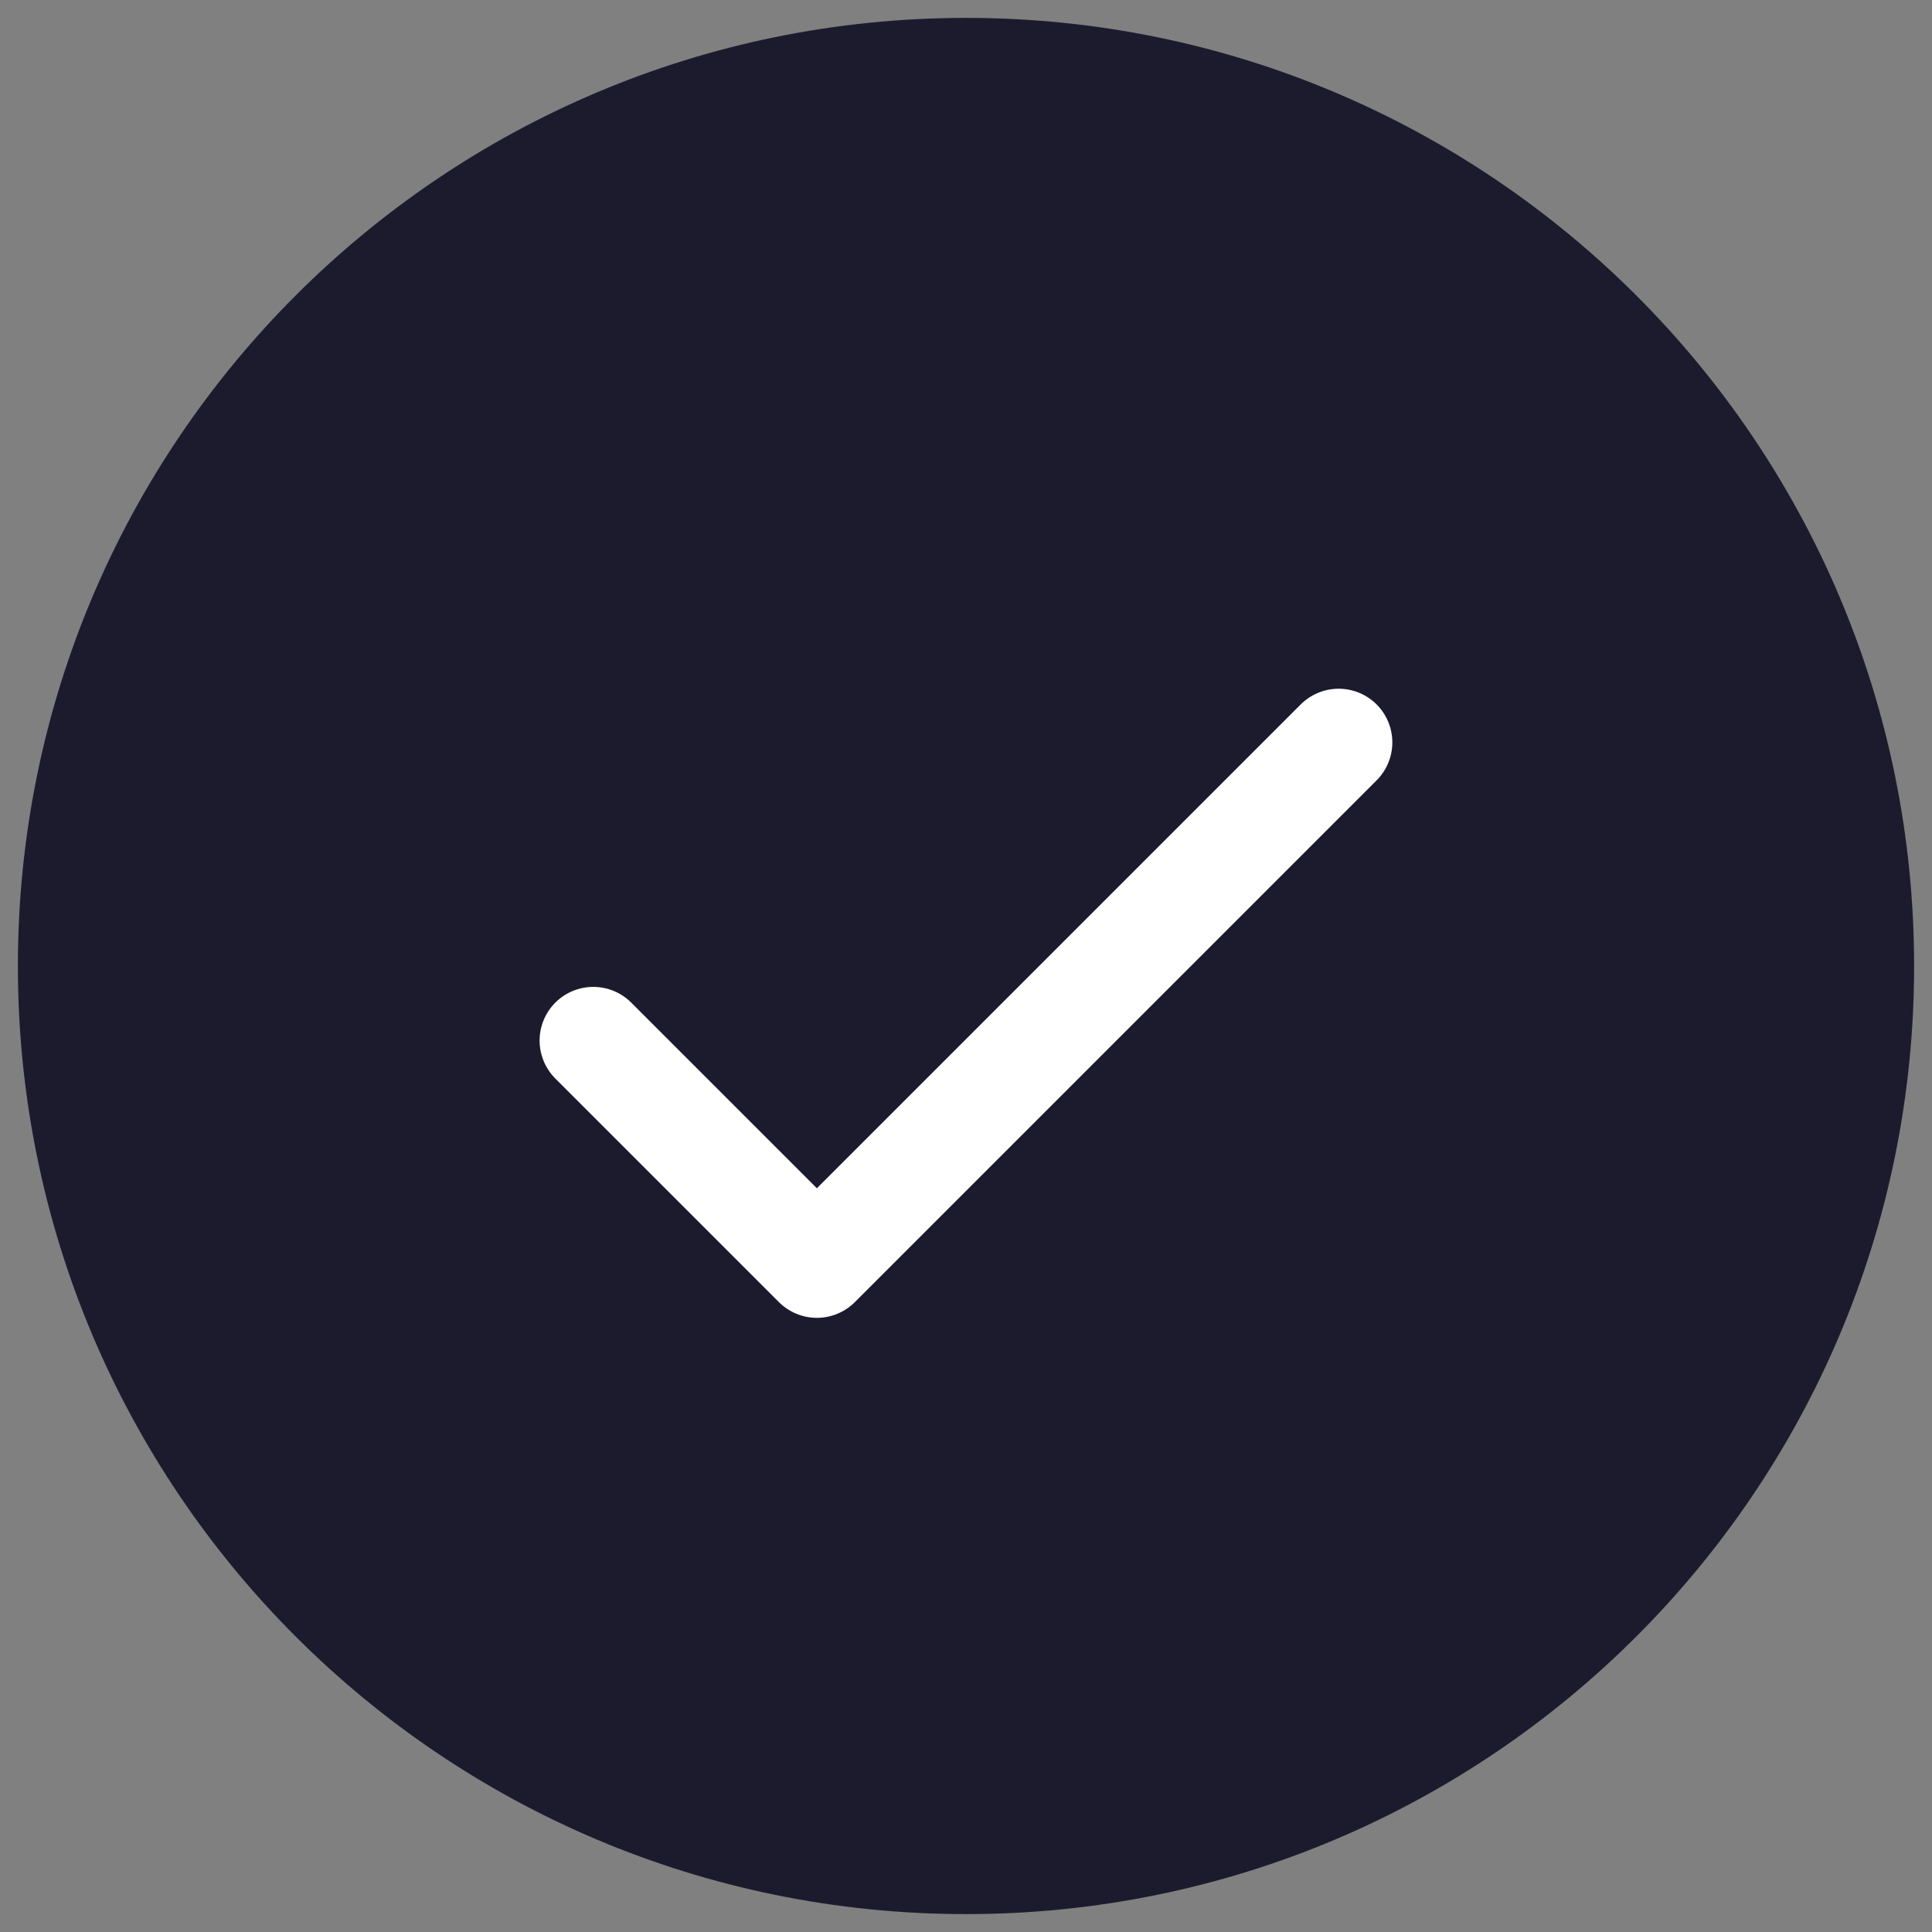
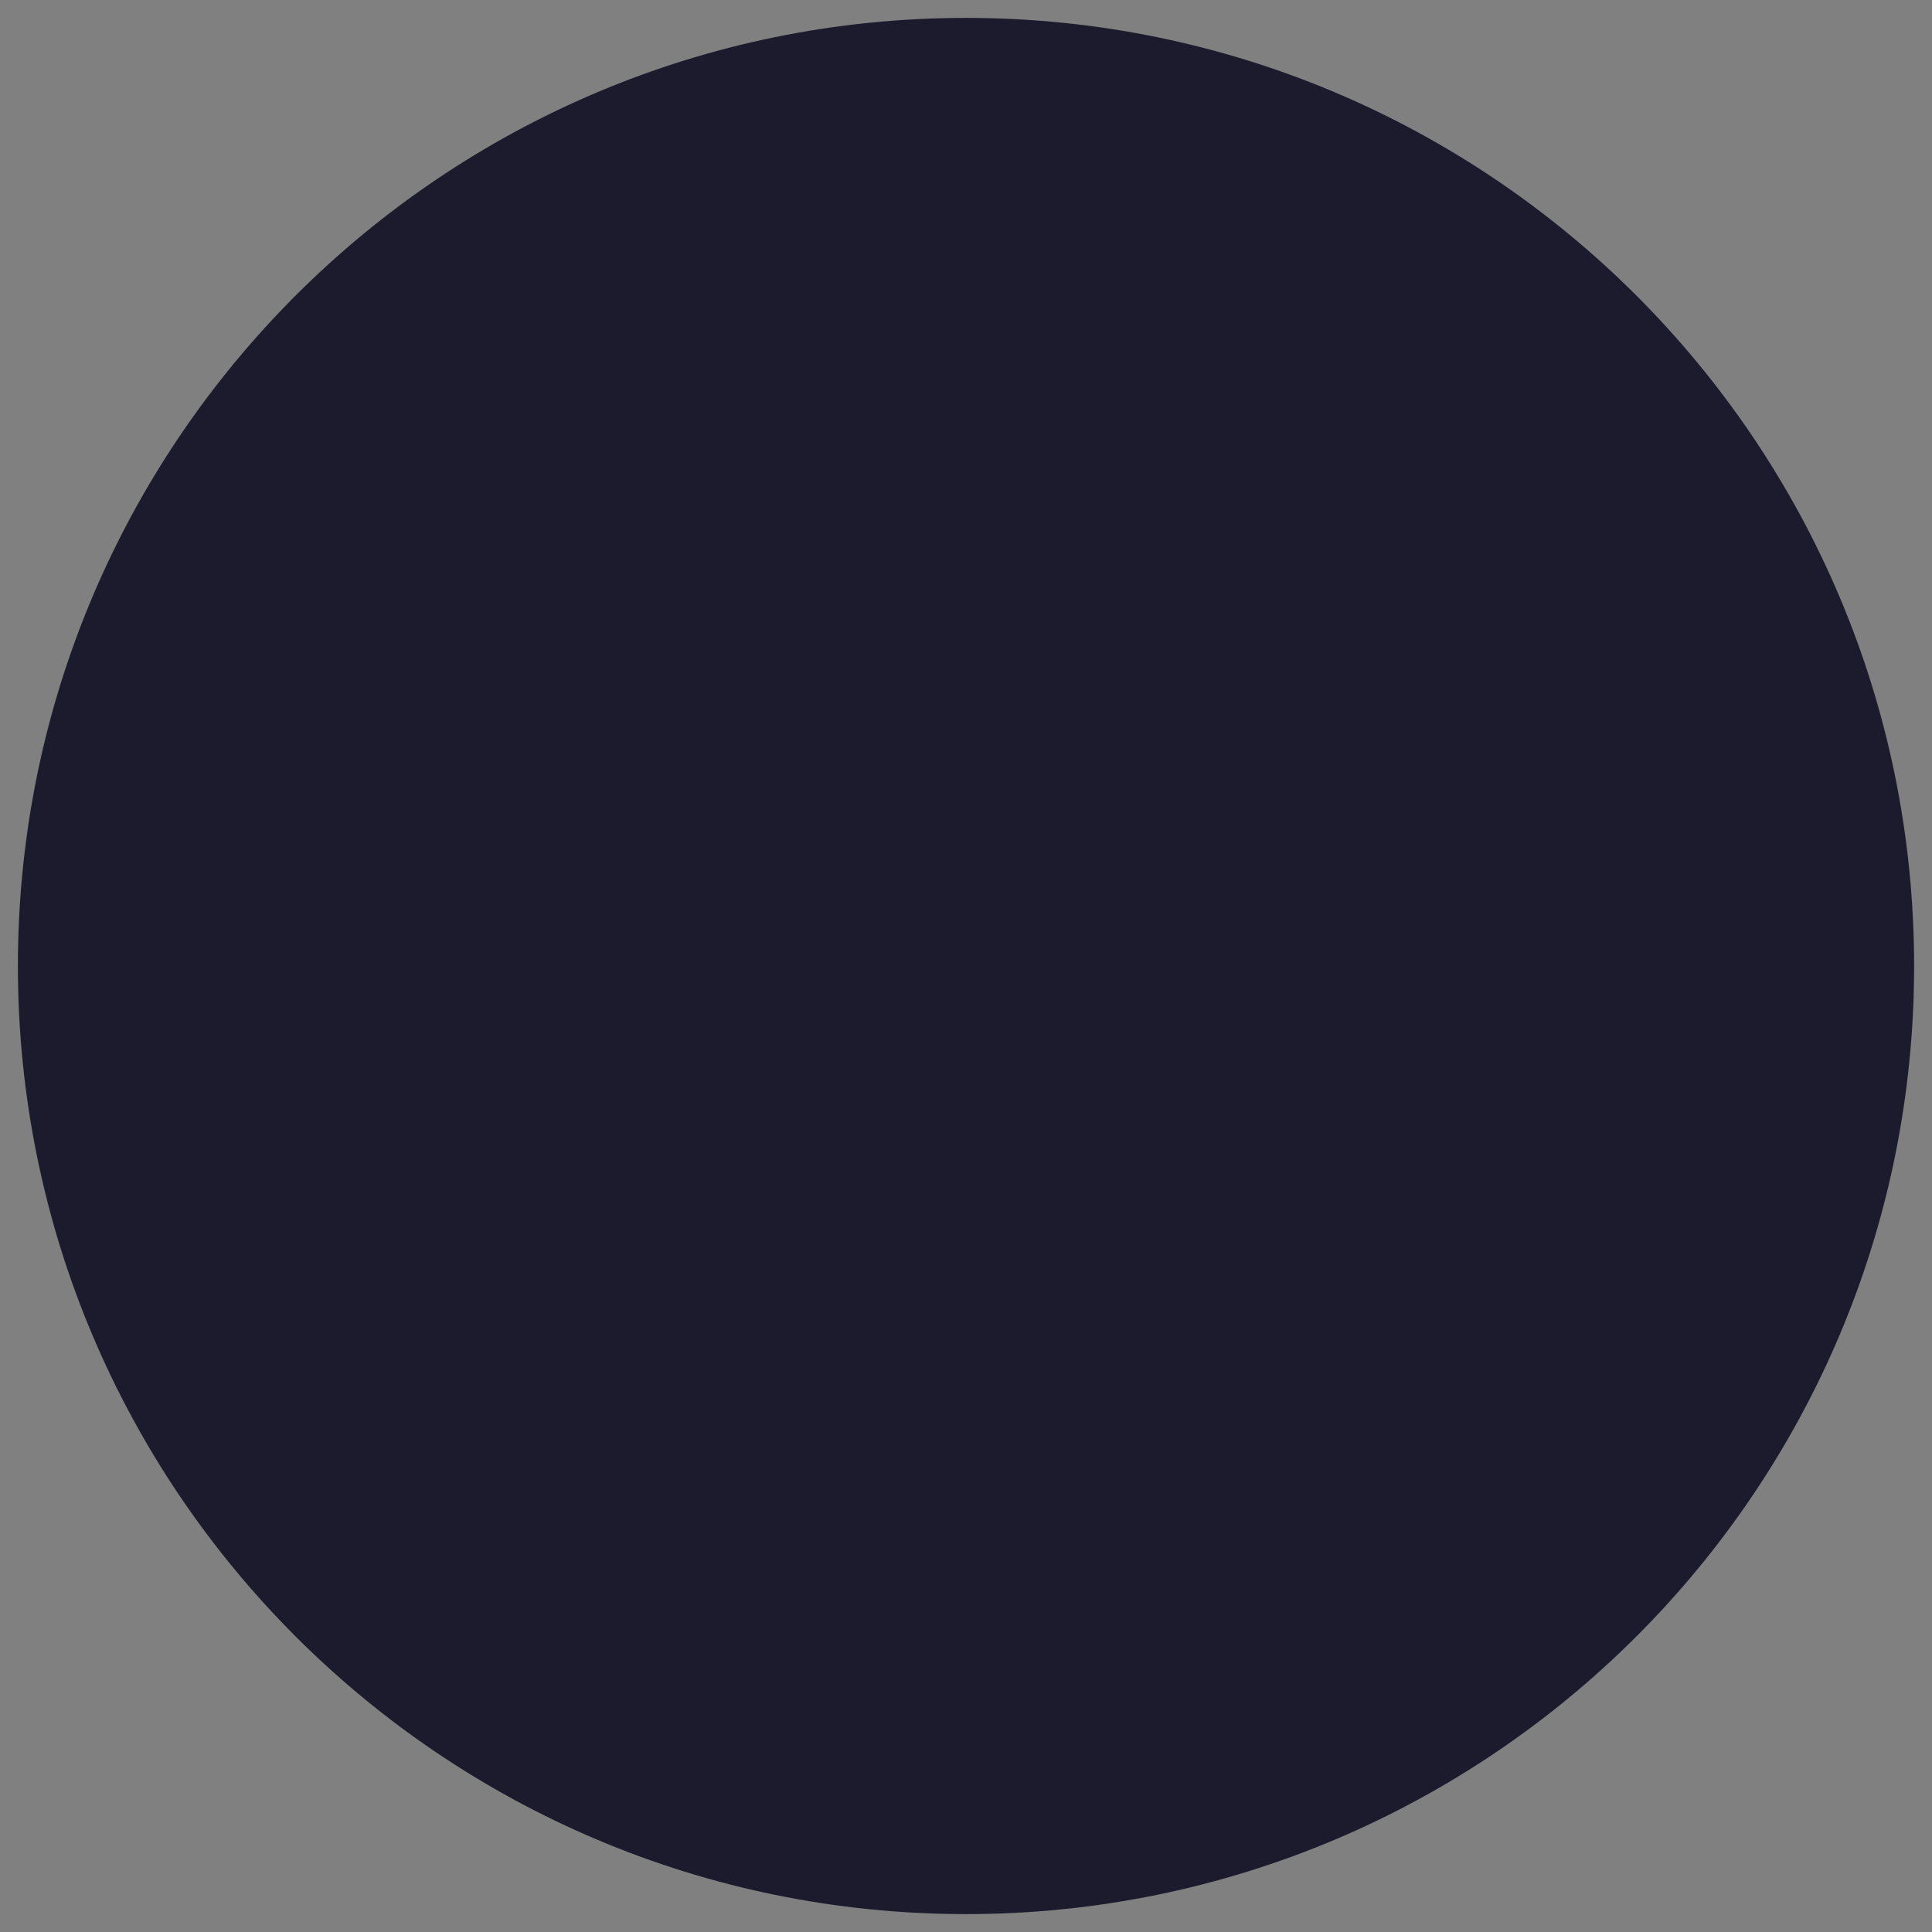
<svg xmlns="http://www.w3.org/2000/svg" width="27" height="27" viewBox="0 0 27 27" fill="none">
  <rect x="0" y="0" width="27" height="27" fill="#808080" stroke="none" />
  <path d="M13.5 26C20.404 26 26 20.404 26 13.5C26 6.596 20.404 1 13.5 1C6.596 1 1 6.596 1 13.5C1 20.404 6.596 26 13.5 26Z" fill="#1C1B2E" stroke="#1C1B2E" stroke-width="1.5" stroke-linecap="round" stroke-linejoin="round" />
-   <path d="M8.291 14.542L11.416 17.667L18.708 10.375" stroke="white" stroke-width="1.5" stroke-linecap="round" stroke-linejoin="round" />
</svg>